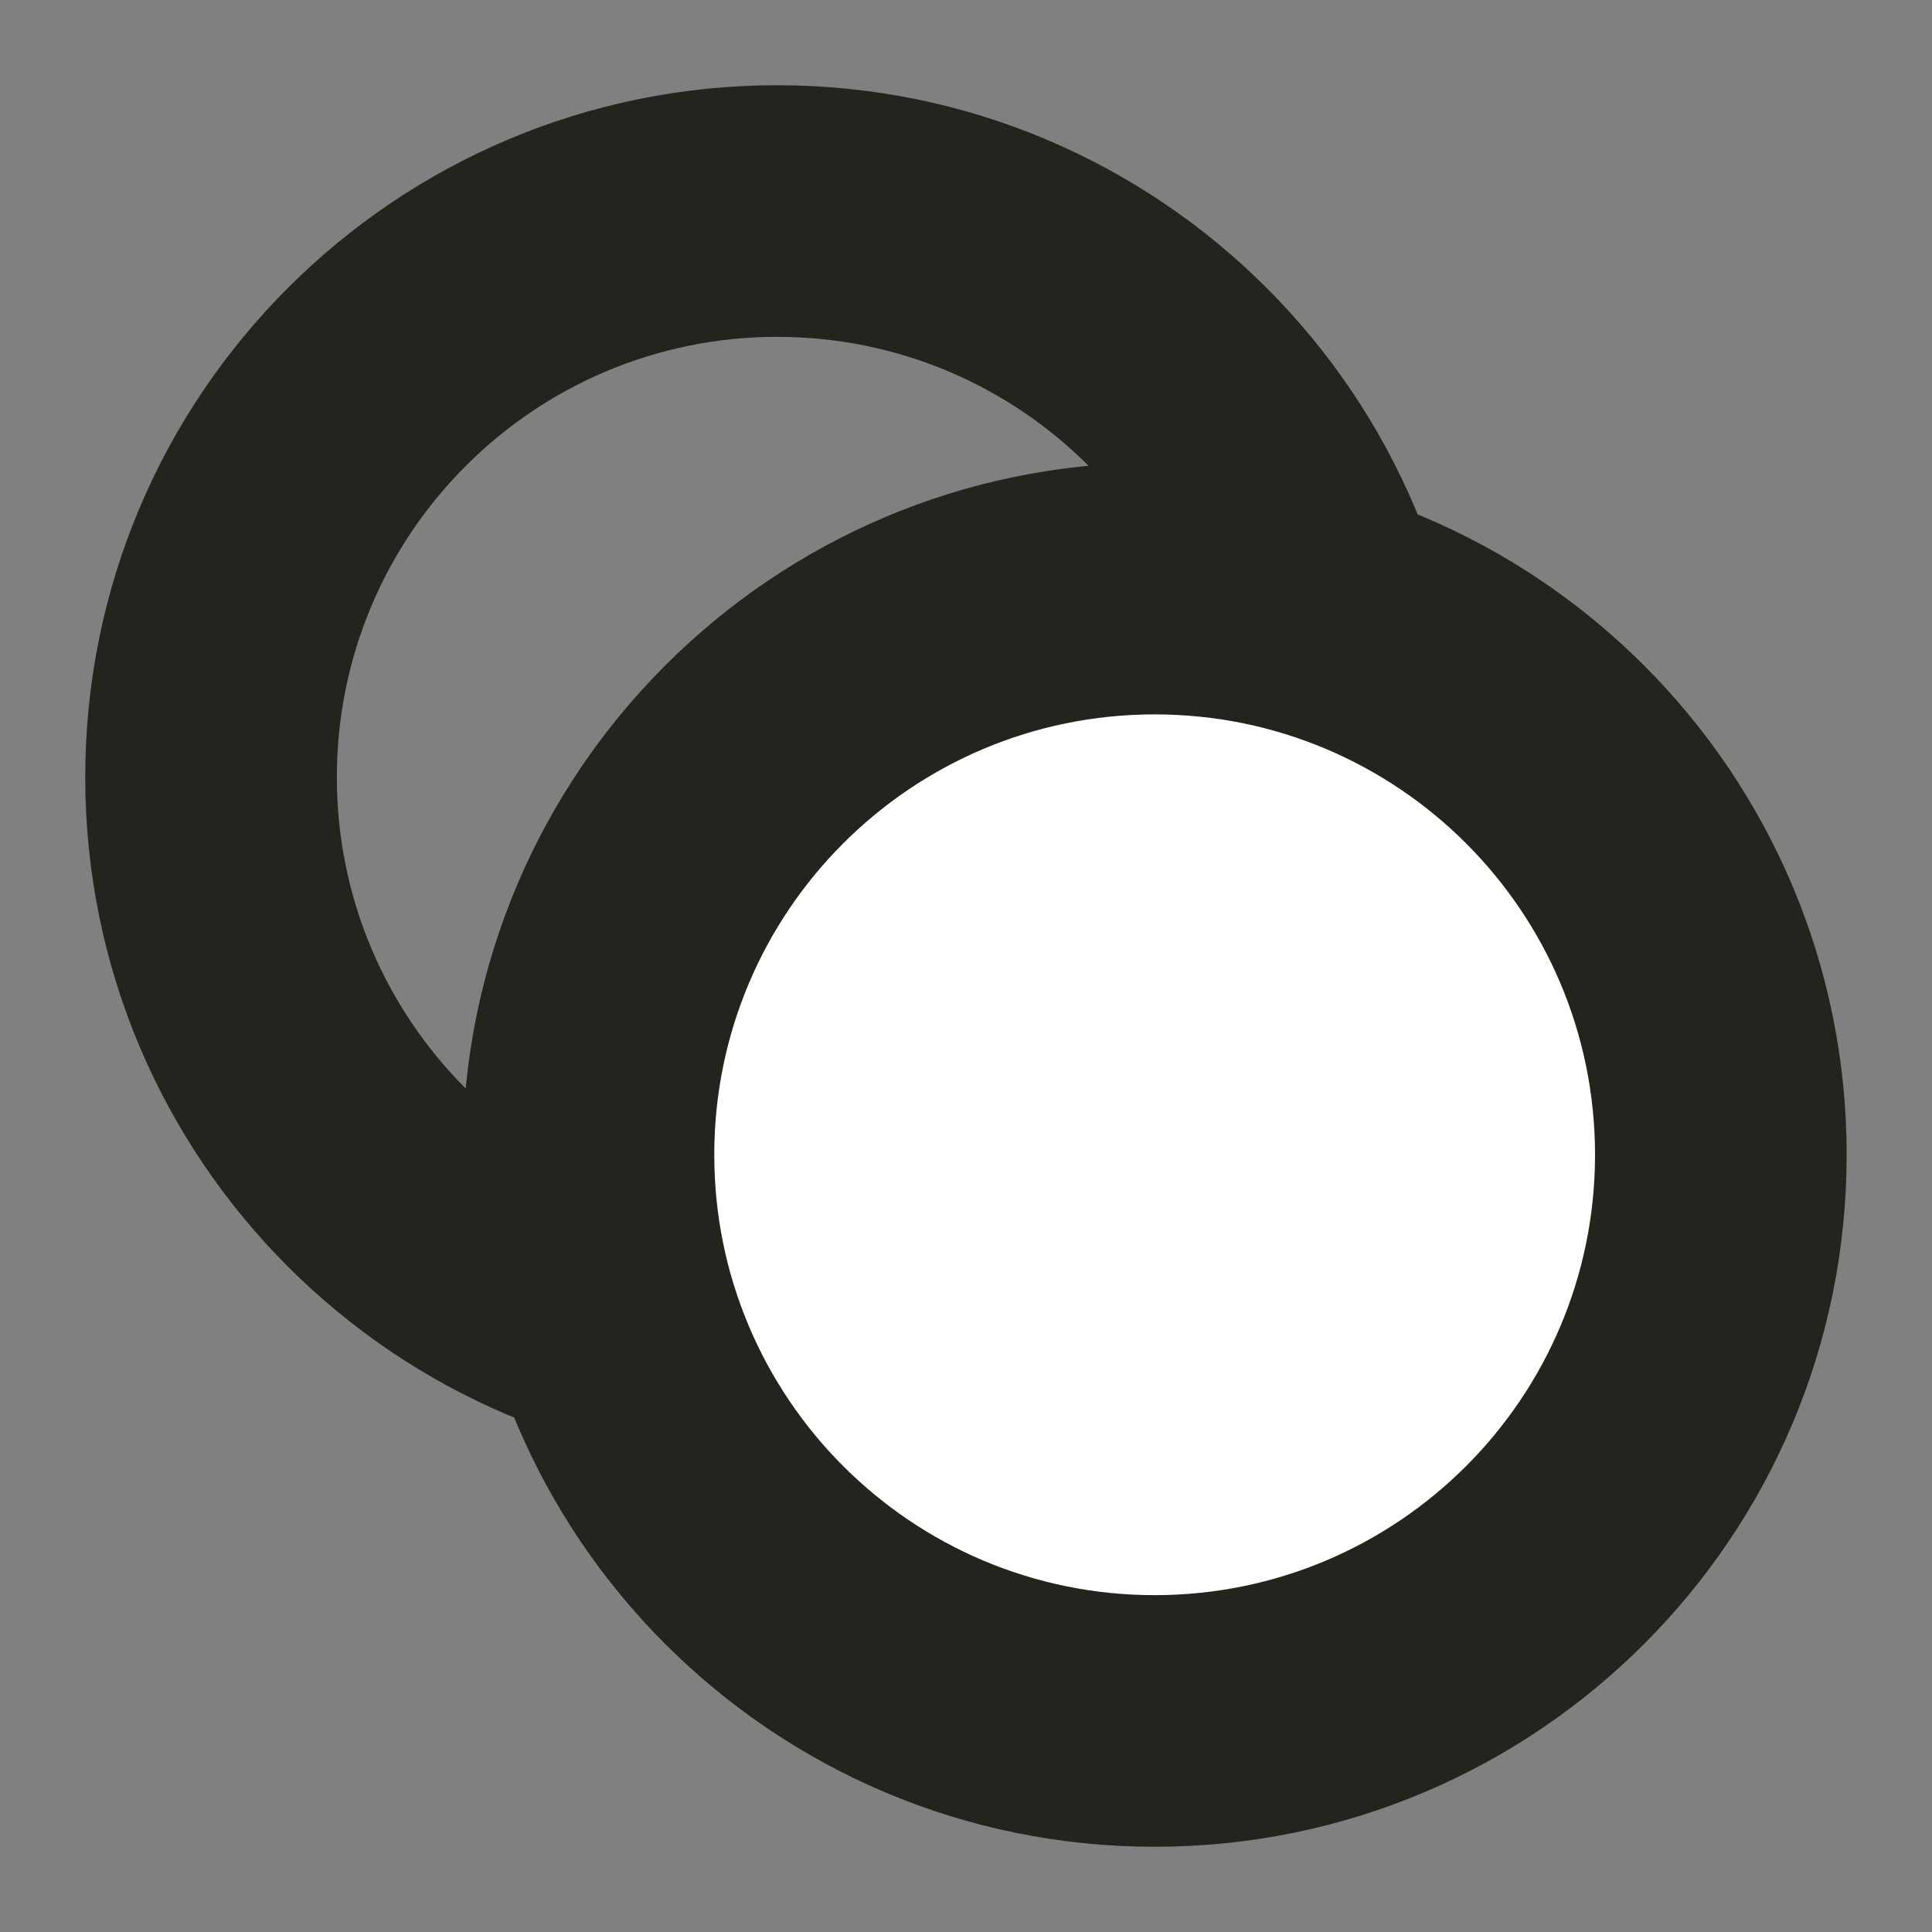
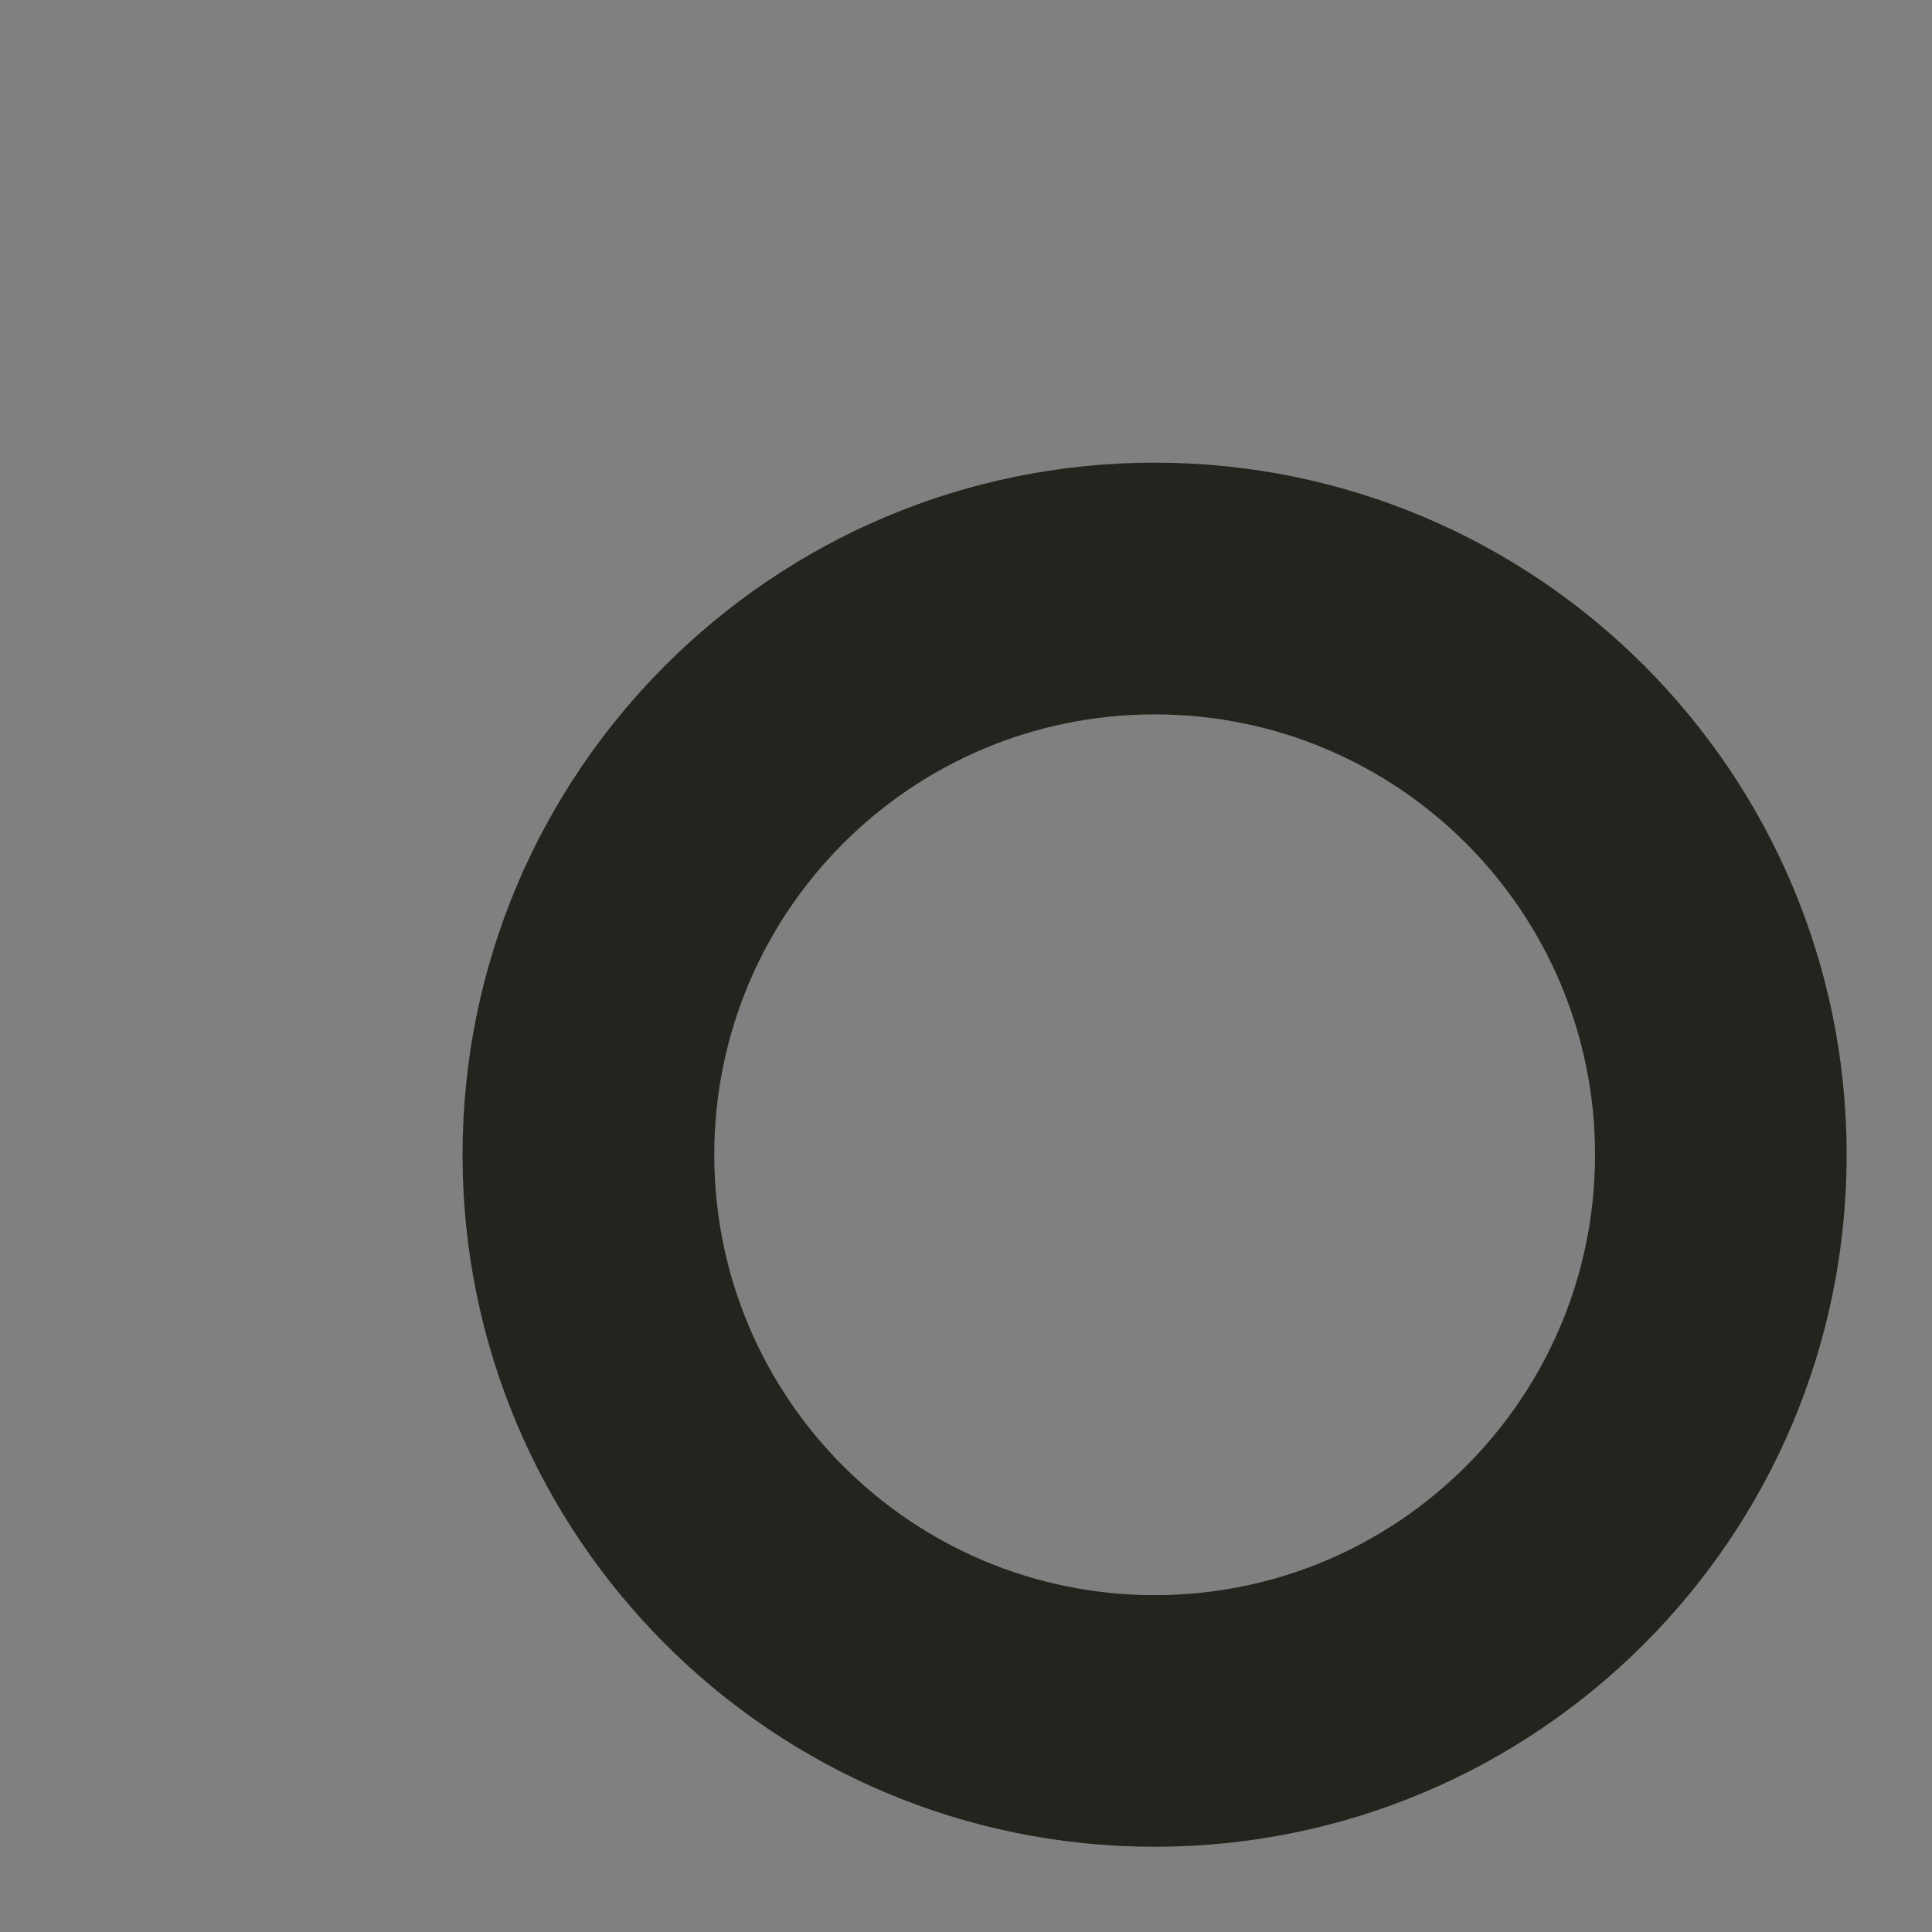
<svg xmlns="http://www.w3.org/2000/svg" width="17" height="17" viewBox="0 0 17 17" fill="none">
  <rect x="0" y="0" width="17" height="17" fill="#808080" stroke="none" />
-   <path d="M10.714 6.839C10.714 4.699 8.979 2.964 6.839 2.964C4.699 2.964 2.964 4.699 2.964 6.839C2.964 8.979 4.699 10.714 6.839 10.714C8.979 10.714 10.714 8.979 10.714 6.839ZM12.929 6.839C12.929 10.202 10.202 12.929 6.839 12.929C3.476 12.929 0.75 10.202 0.75 6.839C0.75 3.476 3.476 0.75 6.839 0.75C10.202 0.75 12.929 3.476 12.929 6.839Z" fill="#23241E" />
-   <path d="M15.144 10.161C15.144 12.912 12.913 15.143 10.162 15.143C7.41 15.143 5.18 12.912 5.18 10.161C5.18 7.409 7.41 5.179 10.162 5.179C12.913 5.179 15.144 7.409 15.144 10.161Z" fill="white" />
  <path d="M14.035 10.161C14.035 8.02 12.3 6.286 10.16 6.286C8.02 6.286 6.285 8.02 6.285 10.161C6.285 12.301 8.02 14.036 10.16 14.036C12.3 14.036 14.035 12.301 14.035 10.161ZM16.249 10.161C16.249 13.524 13.523 16.25 10.16 16.25C6.797 16.25 4.07 13.524 4.07 10.161C4.07 6.798 6.797 4.071 10.16 4.071C13.523 4.071 16.249 6.798 16.249 10.161Z" fill="#23241E" />
</svg>